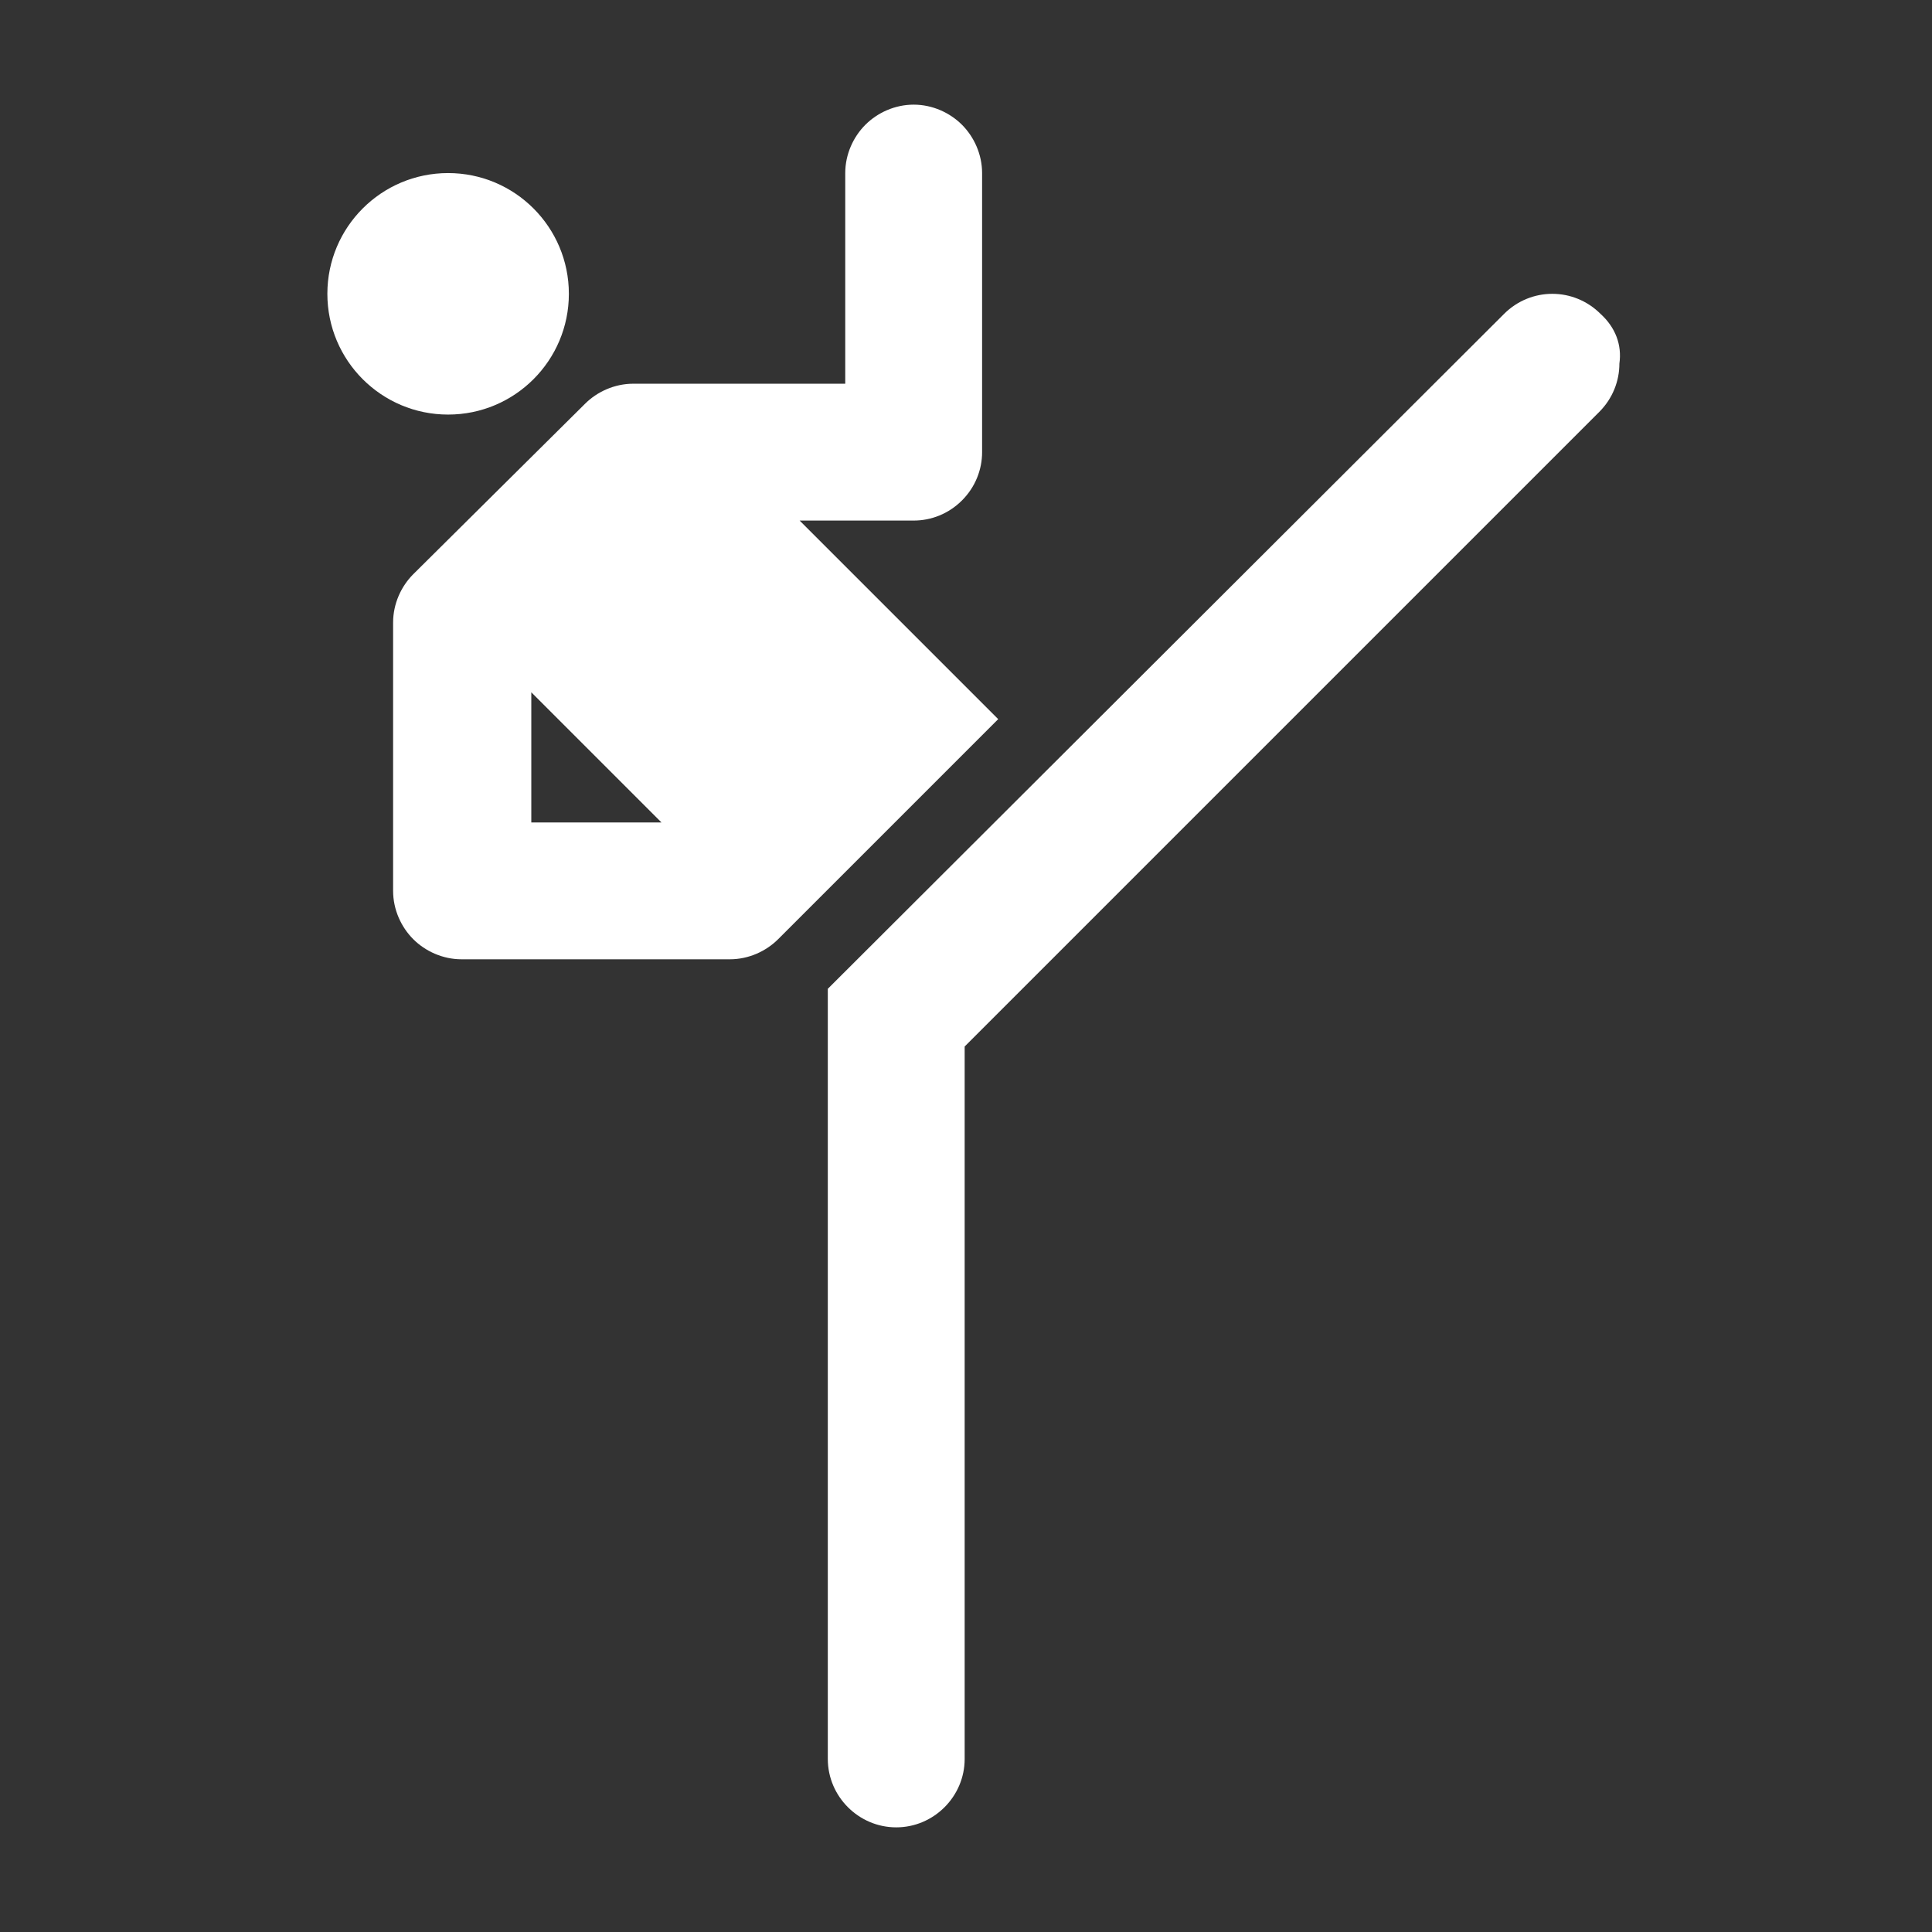
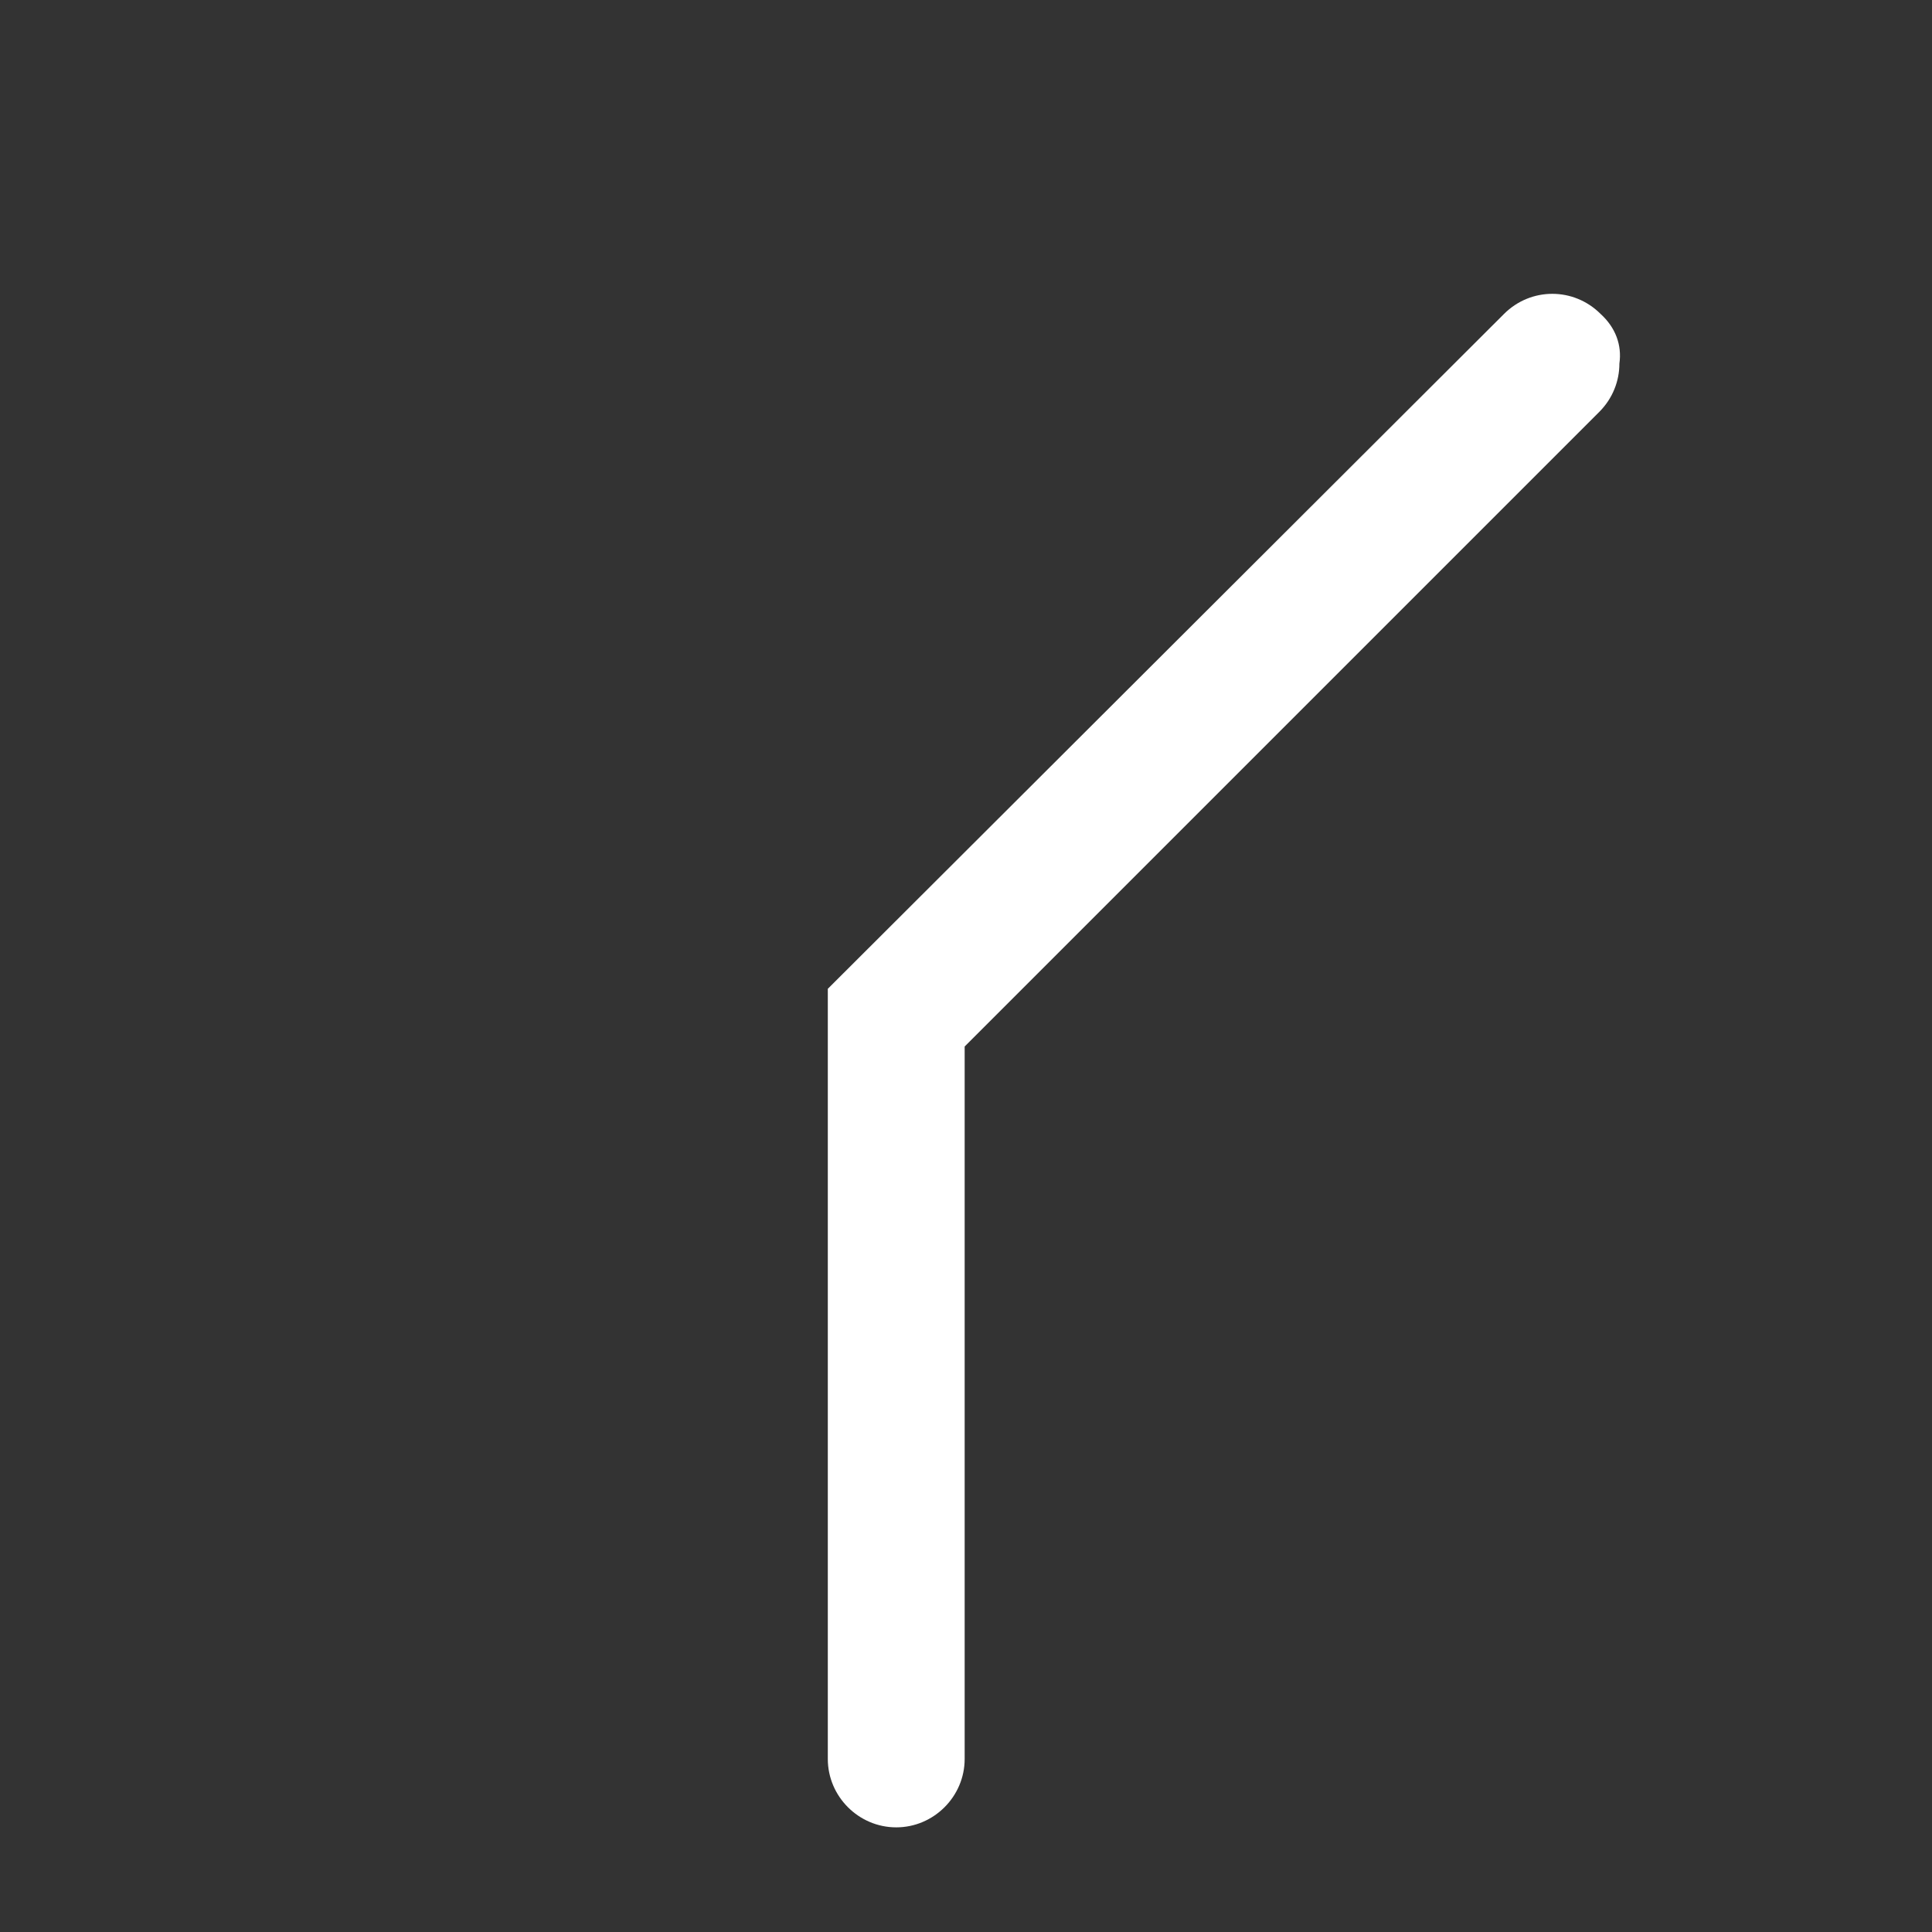
<svg xmlns="http://www.w3.org/2000/svg" version="1.1" id="Pictogram" x="0px" y="0px" viewBox="0 0 144 144" style="enable-background:new 0 0 144 144;" xml:space="preserve">
  <rect x="0" y="0" width="144" height="144" fill="#333333" stroke="none" />
  <style type="text/css">
	.st0{fill:none;}
</style>
  <g>
-     <circle fill="#FFFFFF" cx="33.4" cy="21.9" r="9" />
    <path fill="#FFFFFF" d="M119.3,23.4c-1-1-2.3-1.5-3.6-1.5c-1.3,0-2.6,0.5-3.6,1.5L61.7,73.7v57.4c0,2.8,2.3,5.1,5.1,5.1c2.8,0,5.1-2.3,5.1-5.1V78   l47.3-47.3c1-1,1.5-2.3,1.5-3.6C120.9,25.7,120.4,24.4,119.3,23.4z" />
-     <path fill="#FFFFFF" d="M59.6,38.8h8.5c1.3,0,2.6-0.5,3.6-1.5c1-1,1.5-2.3,1.5-3.6V12.9c0-1.4-0.6-2.7-1.5-3.6c-0.9-0.9-2.2-1.5-3.6-1.5   c-1.4,0-2.7,0.6-3.6,1.5c-0.9,0.9-1.5,2.2-1.5,3.6v15.7H47.2c-1.4,0-2.7,0.6-3.6,1.5L30.8,42.8c-0.9,0.9-1.5,2.2-1.5,3.6v20   c0,1.4,0.6,2.7,1.5,3.6c0.9,0.9,2.2,1.5,3.6,1.5h20c1.4,0,2.7-0.6,3.6-1.5l16.4-16.4L59.6,38.8z M39.6,61.3v-9.7l9.7,9.7H39.6z" />
  </g>
  <rect class="st0" width="144" height="144" />
</svg>